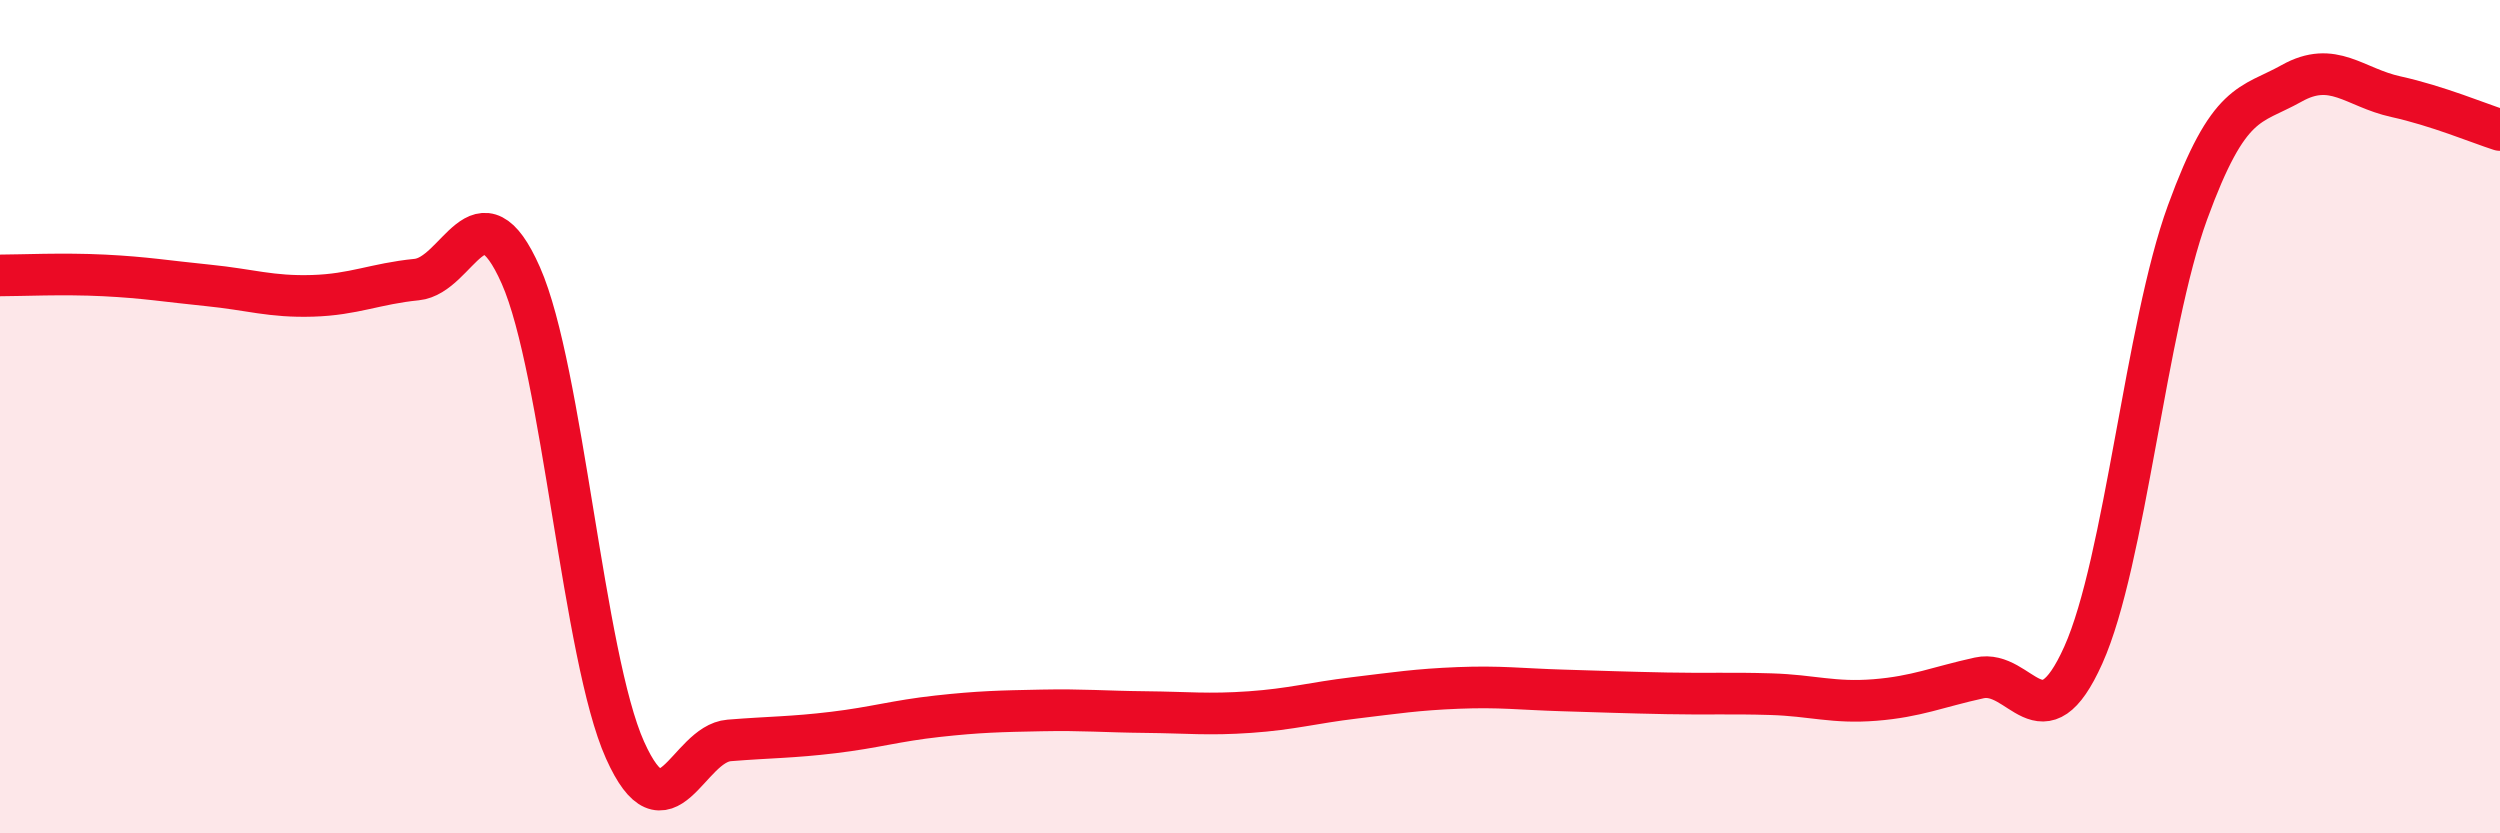
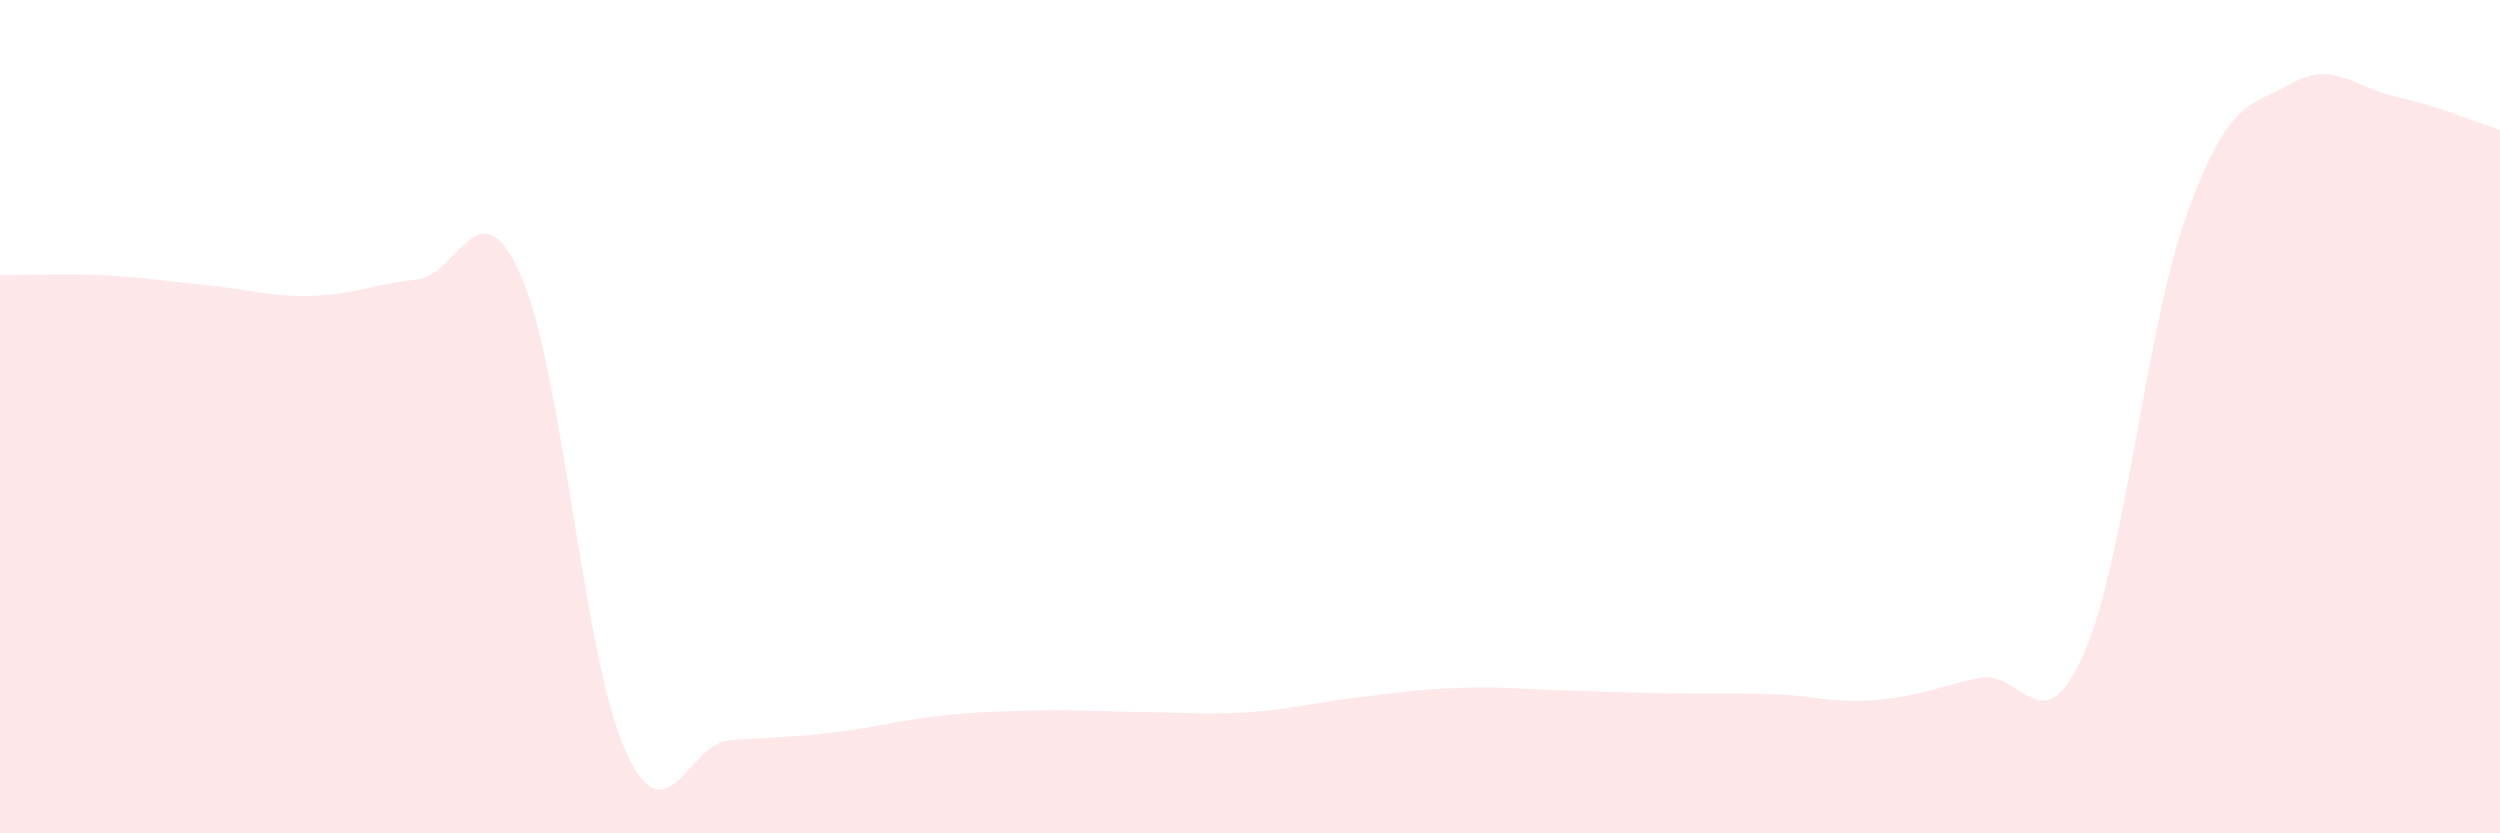
<svg xmlns="http://www.w3.org/2000/svg" width="60" height="20" viewBox="0 0 60 20">
  <path d="M 0,6.61 C 0.5,6.61 1.5,6.56 2.5,6.61 C 3.5,6.66 4,6.75 5,6.85 C 6,6.95 6.5,7.13 7.5,7.1 C 8.5,7.07 9,6.81 10,6.71 C 11,6.61 11.5,4.35 12.5,6.61 C 13.5,8.87 14,15.77 15,18 C 16,20.23 16.5,17.85 17.5,17.77 C 18.5,17.69 19,17.7 20,17.58 C 21,17.46 21.5,17.3 22.5,17.19 C 23.5,17.08 24,17.07 25,17.05 C 26,17.03 26.5,17.08 27.5,17.09 C 28.5,17.1 29,17.16 30,17.09 C 31,17.02 31.5,16.87 32.5,16.75 C 33.5,16.63 34,16.55 35,16.51 C 36,16.47 36.5,16.54 37.5,16.57 C 38.5,16.6 39,16.62 40,16.64 C 41,16.66 41.5,16.63 42.5,16.66 C 43.5,16.69 44,16.88 45,16.8 C 46,16.72 46.5,16.49 47.5,16.27 C 48.5,16.05 49,17.95 50,15.72 C 51,13.49 51.5,7.84 52.5,5.1 C 53.5,2.36 54,2.56 55,2 C 56,1.44 56.5,2.1 57.5,2.32 C 58.5,2.54 59.5,2.96 60,3.12L60 20L0 20Z" fill="#EB0A25" opacity="0.1" stroke-linecap="round" stroke-linejoin="round" />
-   <path d="M 0,6.61 C 0.5,6.61 1.5,6.56 2.5,6.61 C 3.5,6.66 4,6.75 5,6.85 C 6,6.95 6.5,7.13 7.5,7.1 C 8.5,7.07 9,6.81 10,6.71 C 11,6.61 11.5,4.35 12.5,6.61 C 13.5,8.87 14,15.77 15,18 C 16,20.23 16.5,17.85 17.5,17.77 C 18.5,17.69 19,17.7 20,17.58 C 21,17.46 21.5,17.3 22.5,17.19 C 23.5,17.08 24,17.07 25,17.05 C 26,17.03 26.5,17.08 27.5,17.09 C 28.5,17.1 29,17.16 30,17.09 C 31,17.02 31.5,16.87 32.5,16.75 C 33.5,16.63 34,16.55 35,16.51 C 36,16.47 36.5,16.54 37.5,16.57 C 38.5,16.6 39,16.62 40,16.64 C 41,16.66 41.5,16.63 42.5,16.66 C 43.5,16.69 44,16.88 45,16.8 C 46,16.72 46.5,16.49 47.5,16.27 C 48.5,16.05 49,17.95 50,15.72 C 51,13.49 51.5,7.84 52.5,5.1 C 53.5,2.36 54,2.56 55,2 C 56,1.44 56.5,2.1 57.5,2.32 C 58.5,2.54 59.5,2.96 60,3.12" stroke="#EB0A25" stroke-width="1" fill="none" stroke-linecap="round" stroke-linejoin="round" />
</svg>